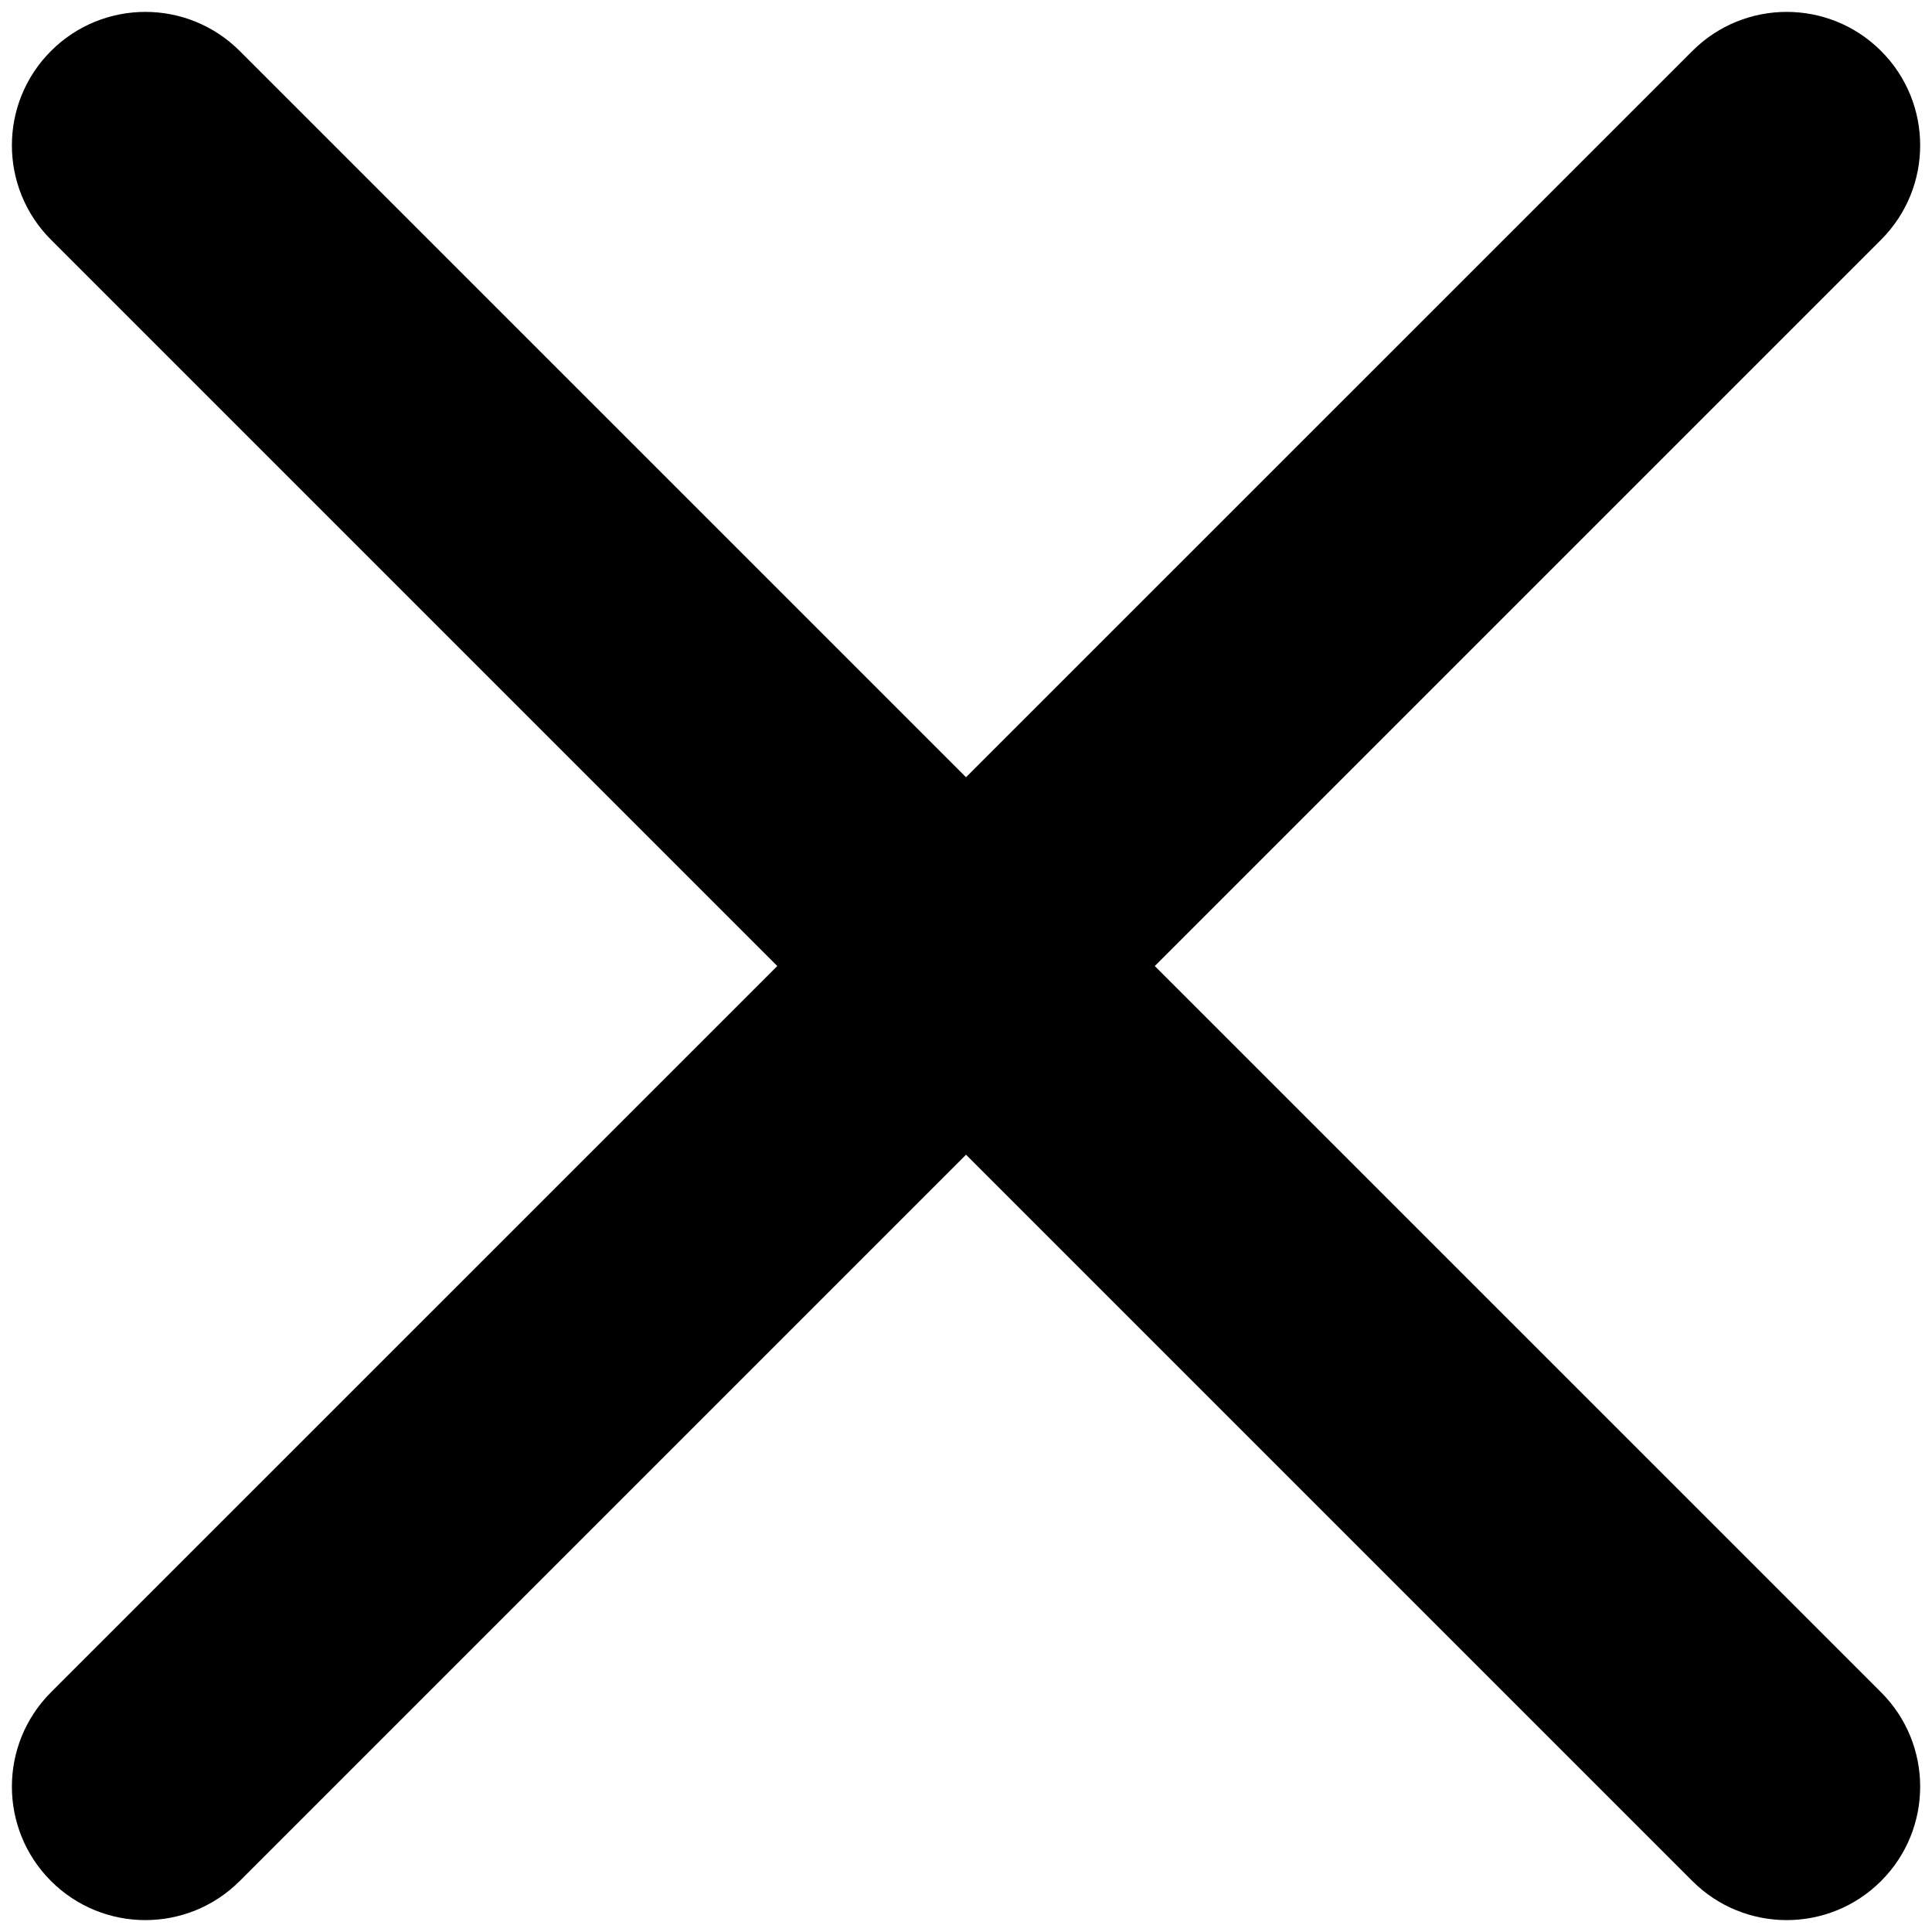
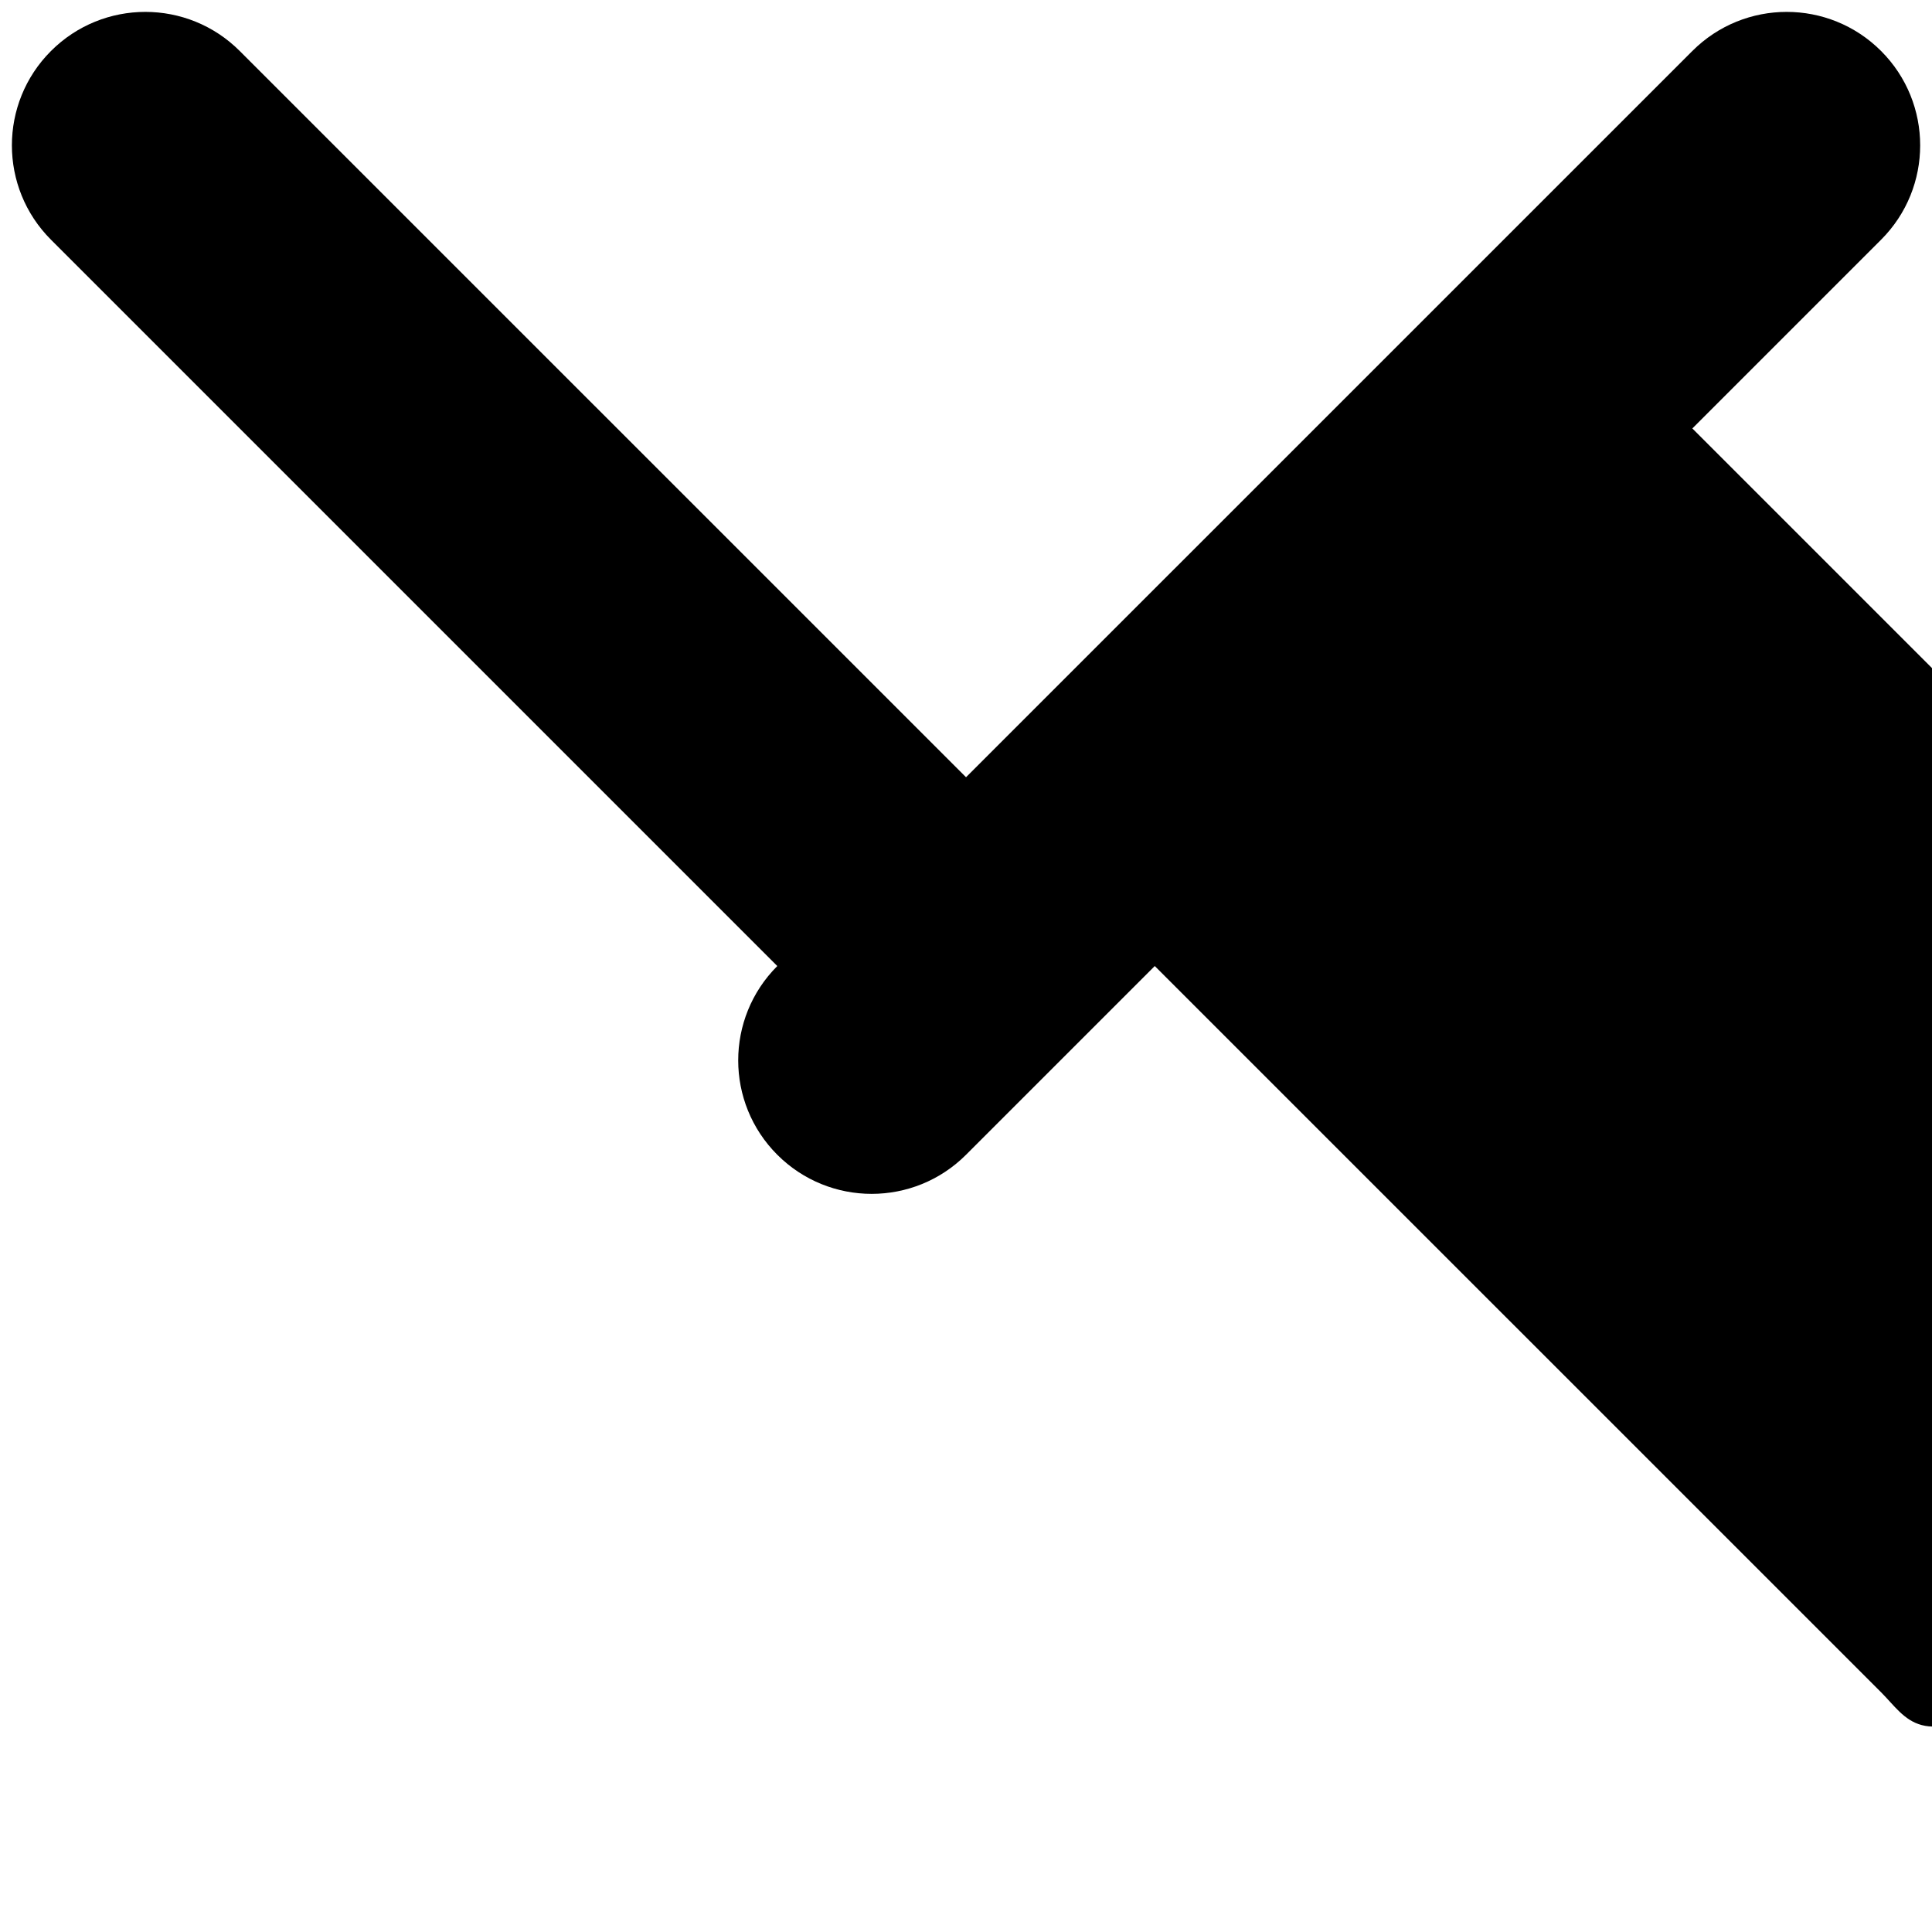
<svg xmlns="http://www.w3.org/2000/svg" version="1.1" id="Calque_1" x="0px" y="0px" viewBox="0 0 289.49 289.49" style="enable-background:new 0 0 289.49 289.49;" xml:space="preserve">
-   <line x1="7.64" y1="7.64" x2="281.86" y2="281.86" />
  <g>
-     <line x1="7.64" y1="281.86" x2="281.86" y2="7.64" />
-     <path d="M281.86,253.57L173.03,144.75L281.86,35.92c7.81-7.81,7.81-20.47,0-28.28c-7.81-7.81-20.47-7.81-28.28,0L144.75,116.46   L35.92,7.64c-7.81-7.81-20.47-7.81-28.28,0s-7.81,20.47,0,28.28l108.83,108.83L7.64,253.57c-7.81,7.81-7.81,20.47,0,28.28   c7.81,7.81,20.47,7.81,28.28,0l108.83-108.83l108.83,108.83c7.81,7.81,20.47,7.81,28.28,0l0,0   C289.67,274.05,289.67,261.38,281.86,253.57z" />
+     <path d="M281.86,253.57L173.03,144.75L281.86,35.92c7.81-7.81,7.81-20.47,0-28.28c-7.81-7.81-20.47-7.81-28.28,0L144.75,116.46   L35.92,7.64c-7.81-7.81-20.47-7.81-28.28,0s-7.81,20.47,0,28.28l108.83,108.83c-7.81,7.81-7.81,20.47,0,28.28   c7.81,7.81,20.47,7.81,28.28,0l108.83-108.83l108.83,108.83c7.81,7.81,20.47,7.81,28.28,0l0,0   C289.67,274.05,289.67,261.38,281.86,253.57z" />
  </g>
</svg>